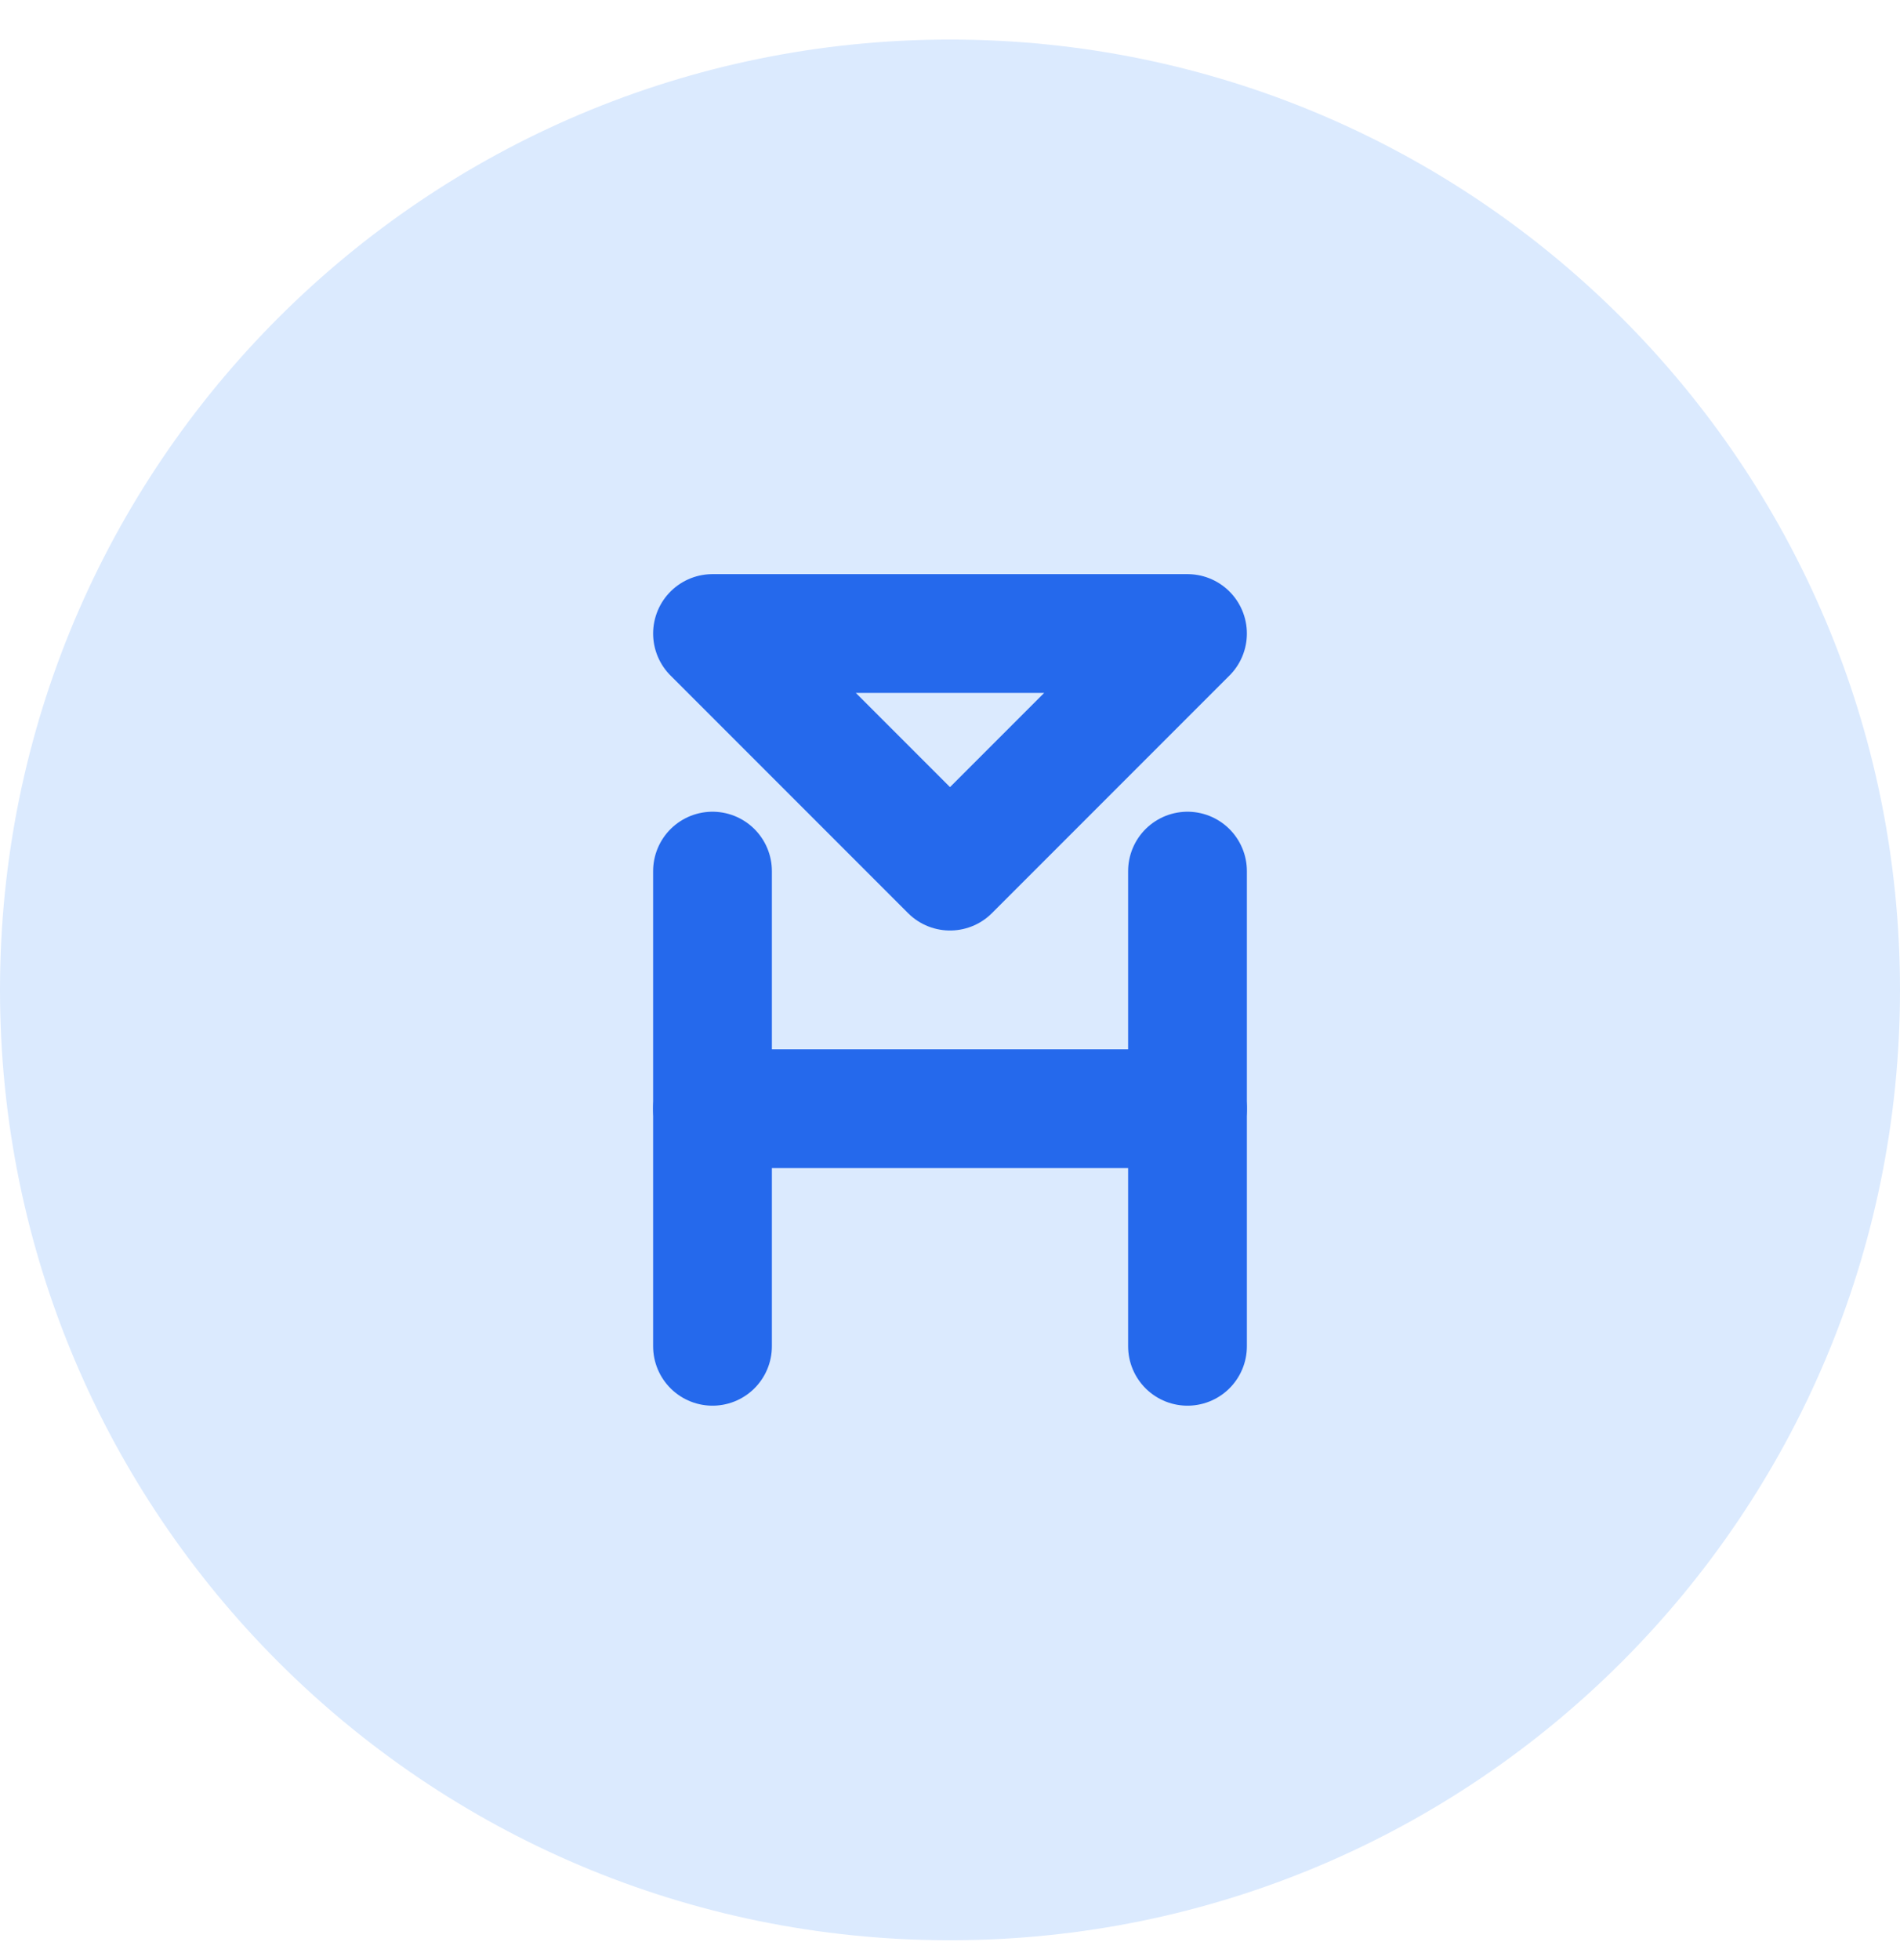
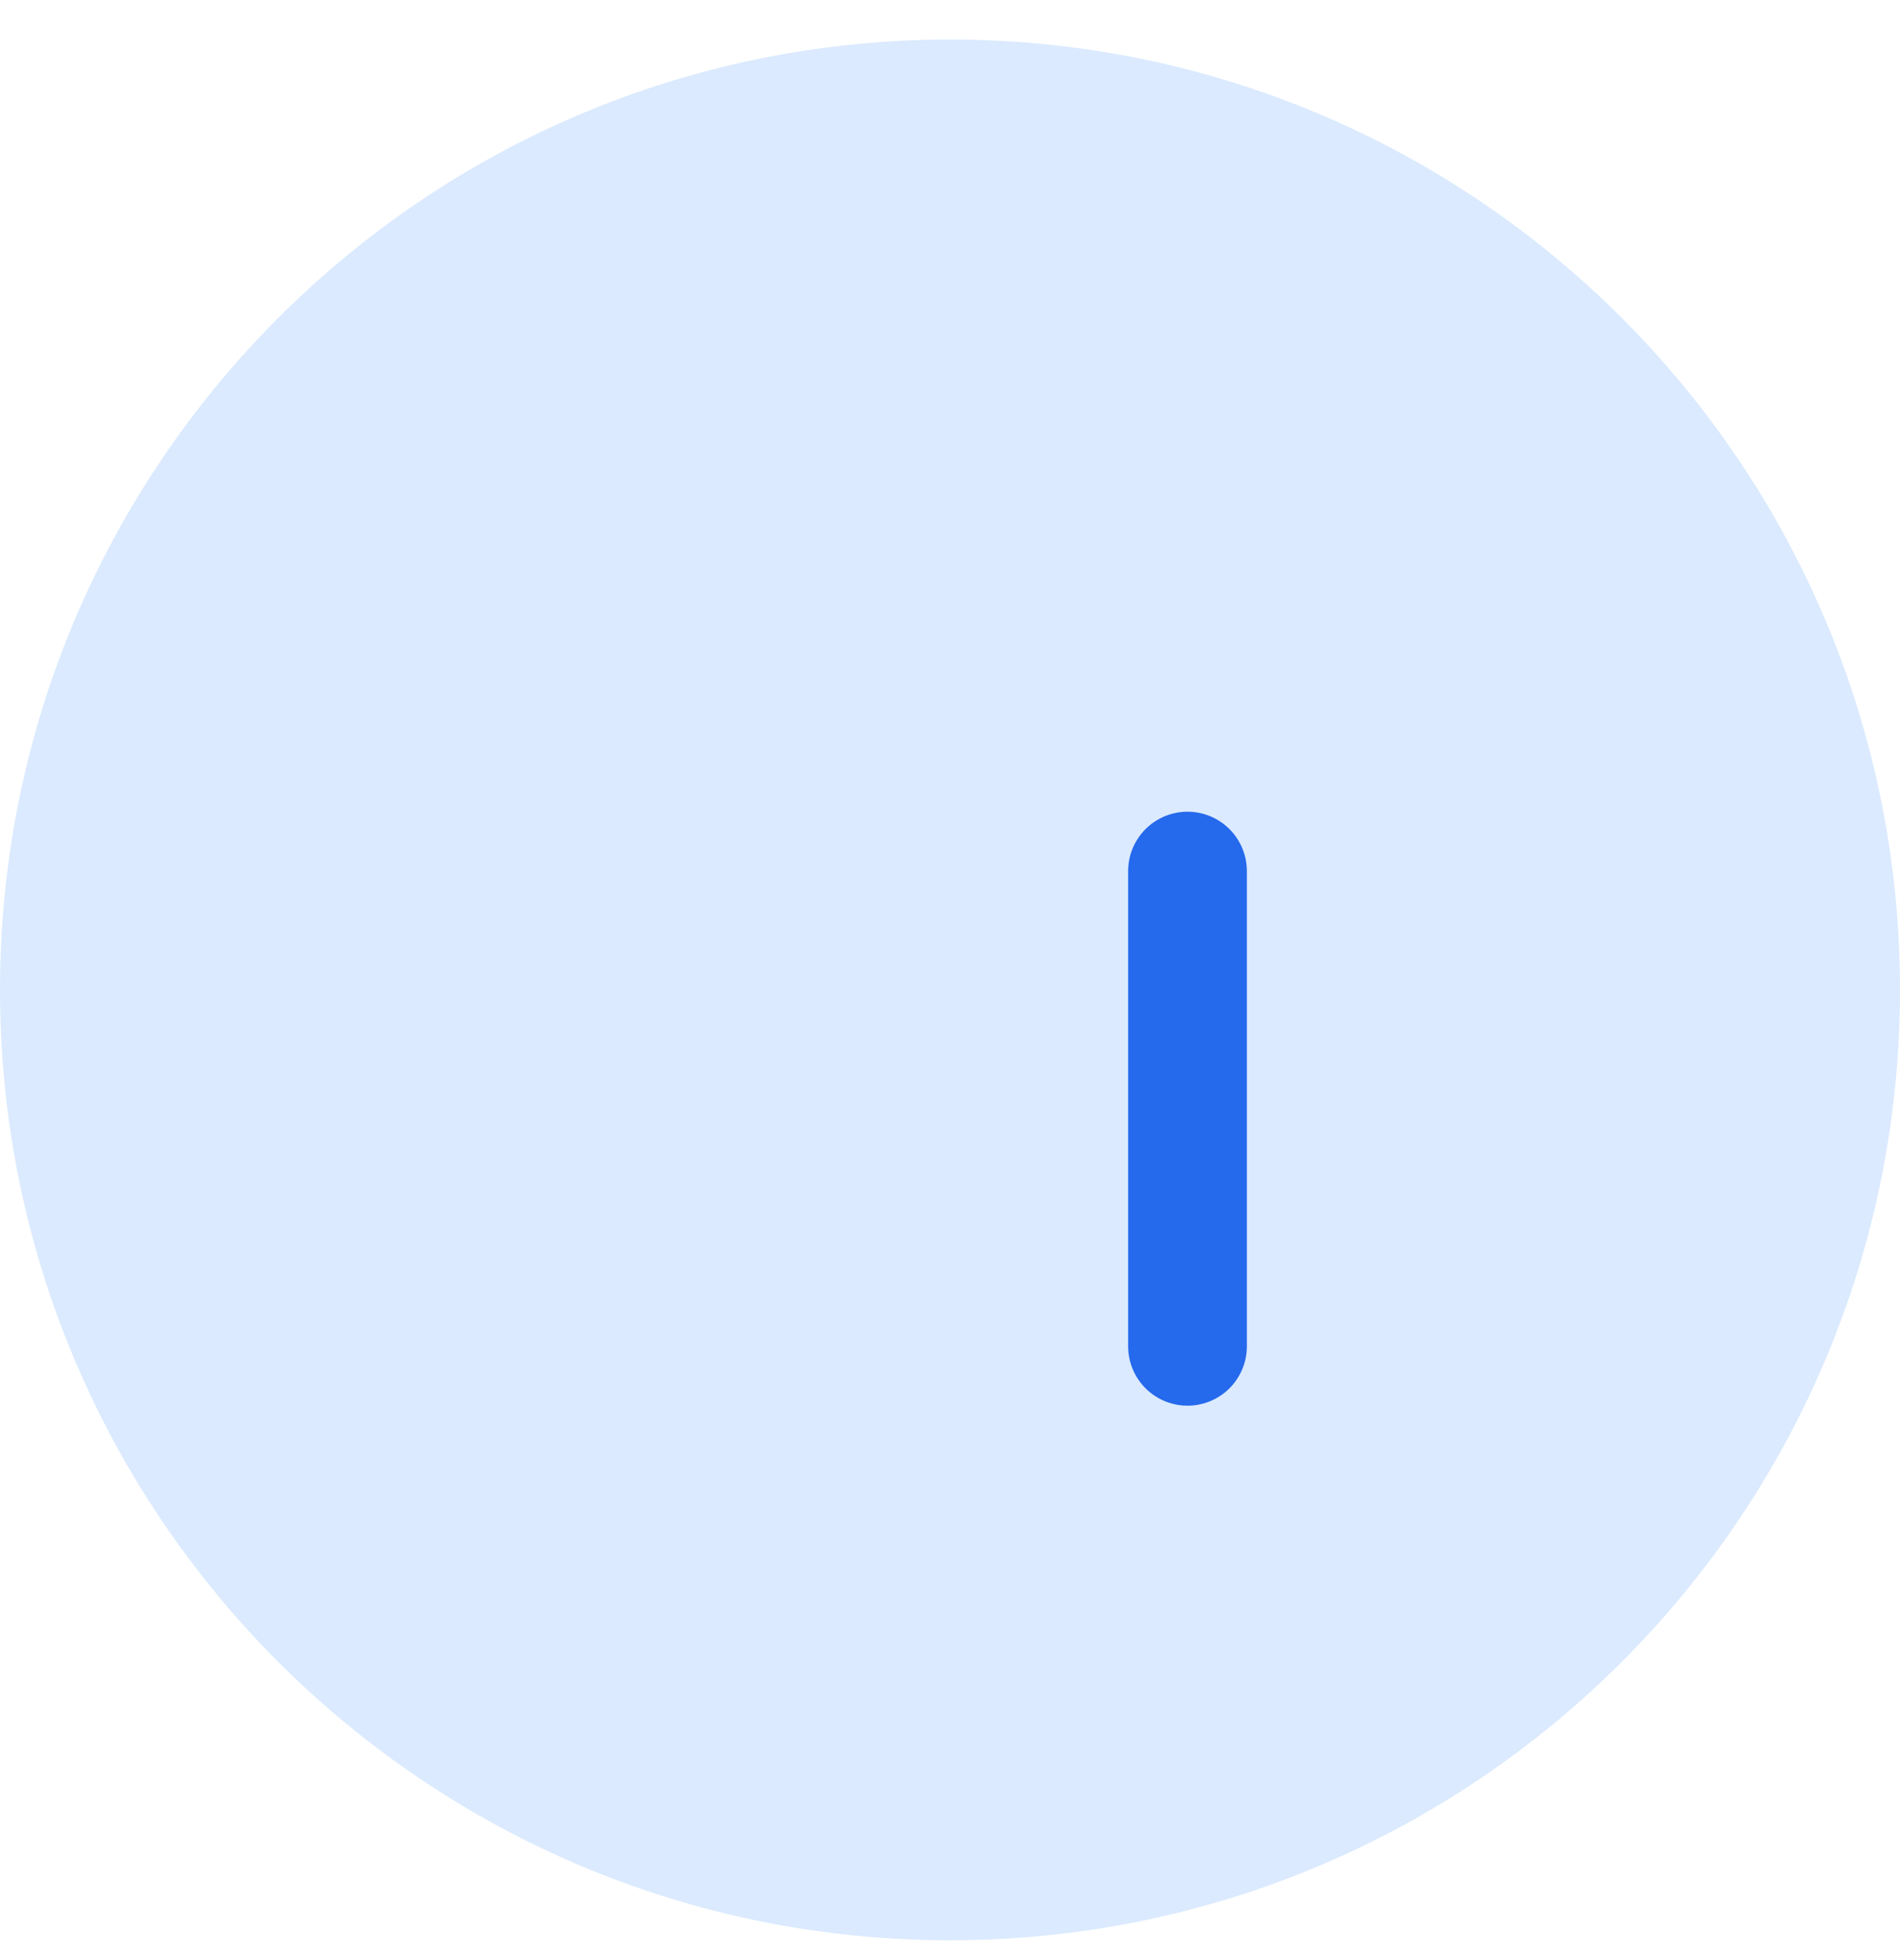
<svg xmlns="http://www.w3.org/2000/svg" width="32" height="33" viewBox="0 0 32 33" fill="none">
  <path d="M0 16.666C0 7.829 7.163 0.666 16 0.666C24.837 0.666 32 7.829 32 16.666C32 25.503 24.837 32.666 16 32.666C7.163 32.666 0 25.503 0 16.666Z" fill="#DBEAFE" />
-   <path d="M12 14.666V22.666" stroke="#2569EC" stroke-width="2" stroke-linecap="round" stroke-linejoin="round" />
  <path d="M20 14.666V22.666" stroke="#2569EC" stroke-width="2" stroke-linecap="round" stroke-linejoin="round" />
-   <path d="M12 18.666H20" stroke="#2569EC" stroke-width="2" stroke-linecap="round" stroke-linejoin="round" />
-   <path d="M12 10.666H20L16 14.666L12 10.666Z" stroke="#2569EC" stroke-width="2" stroke-linecap="round" stroke-linejoin="round" />
</svg>